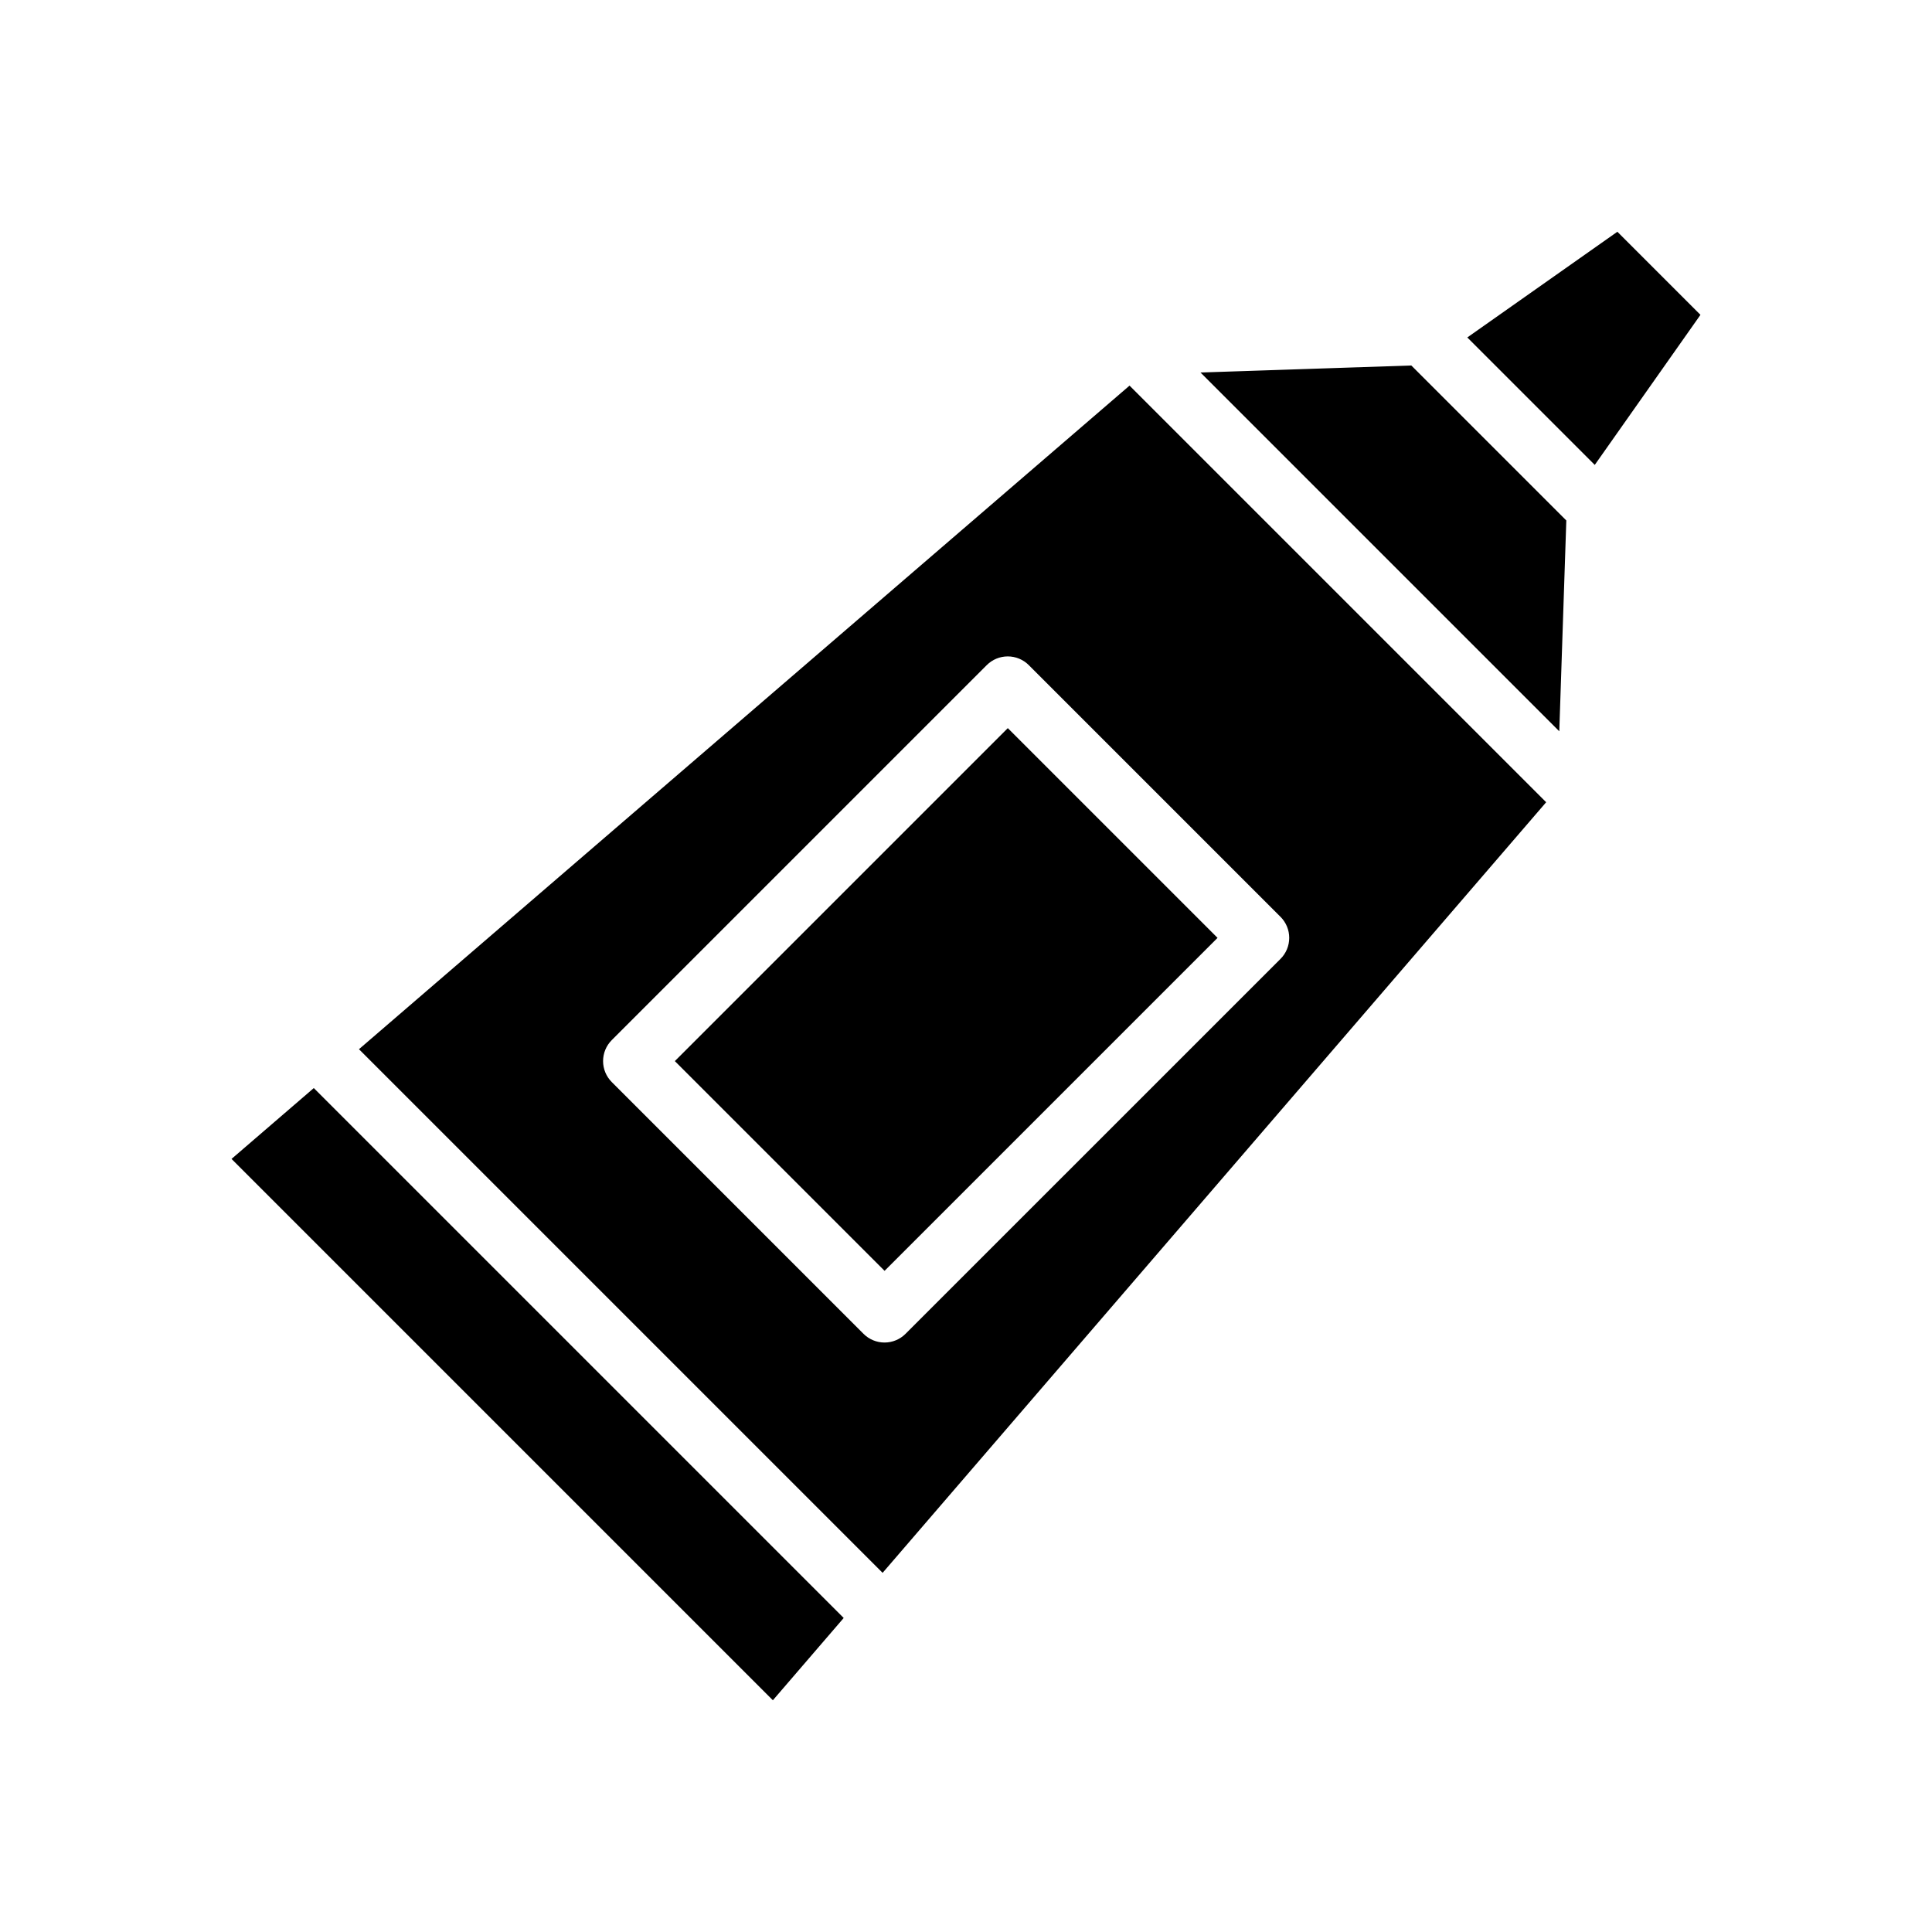
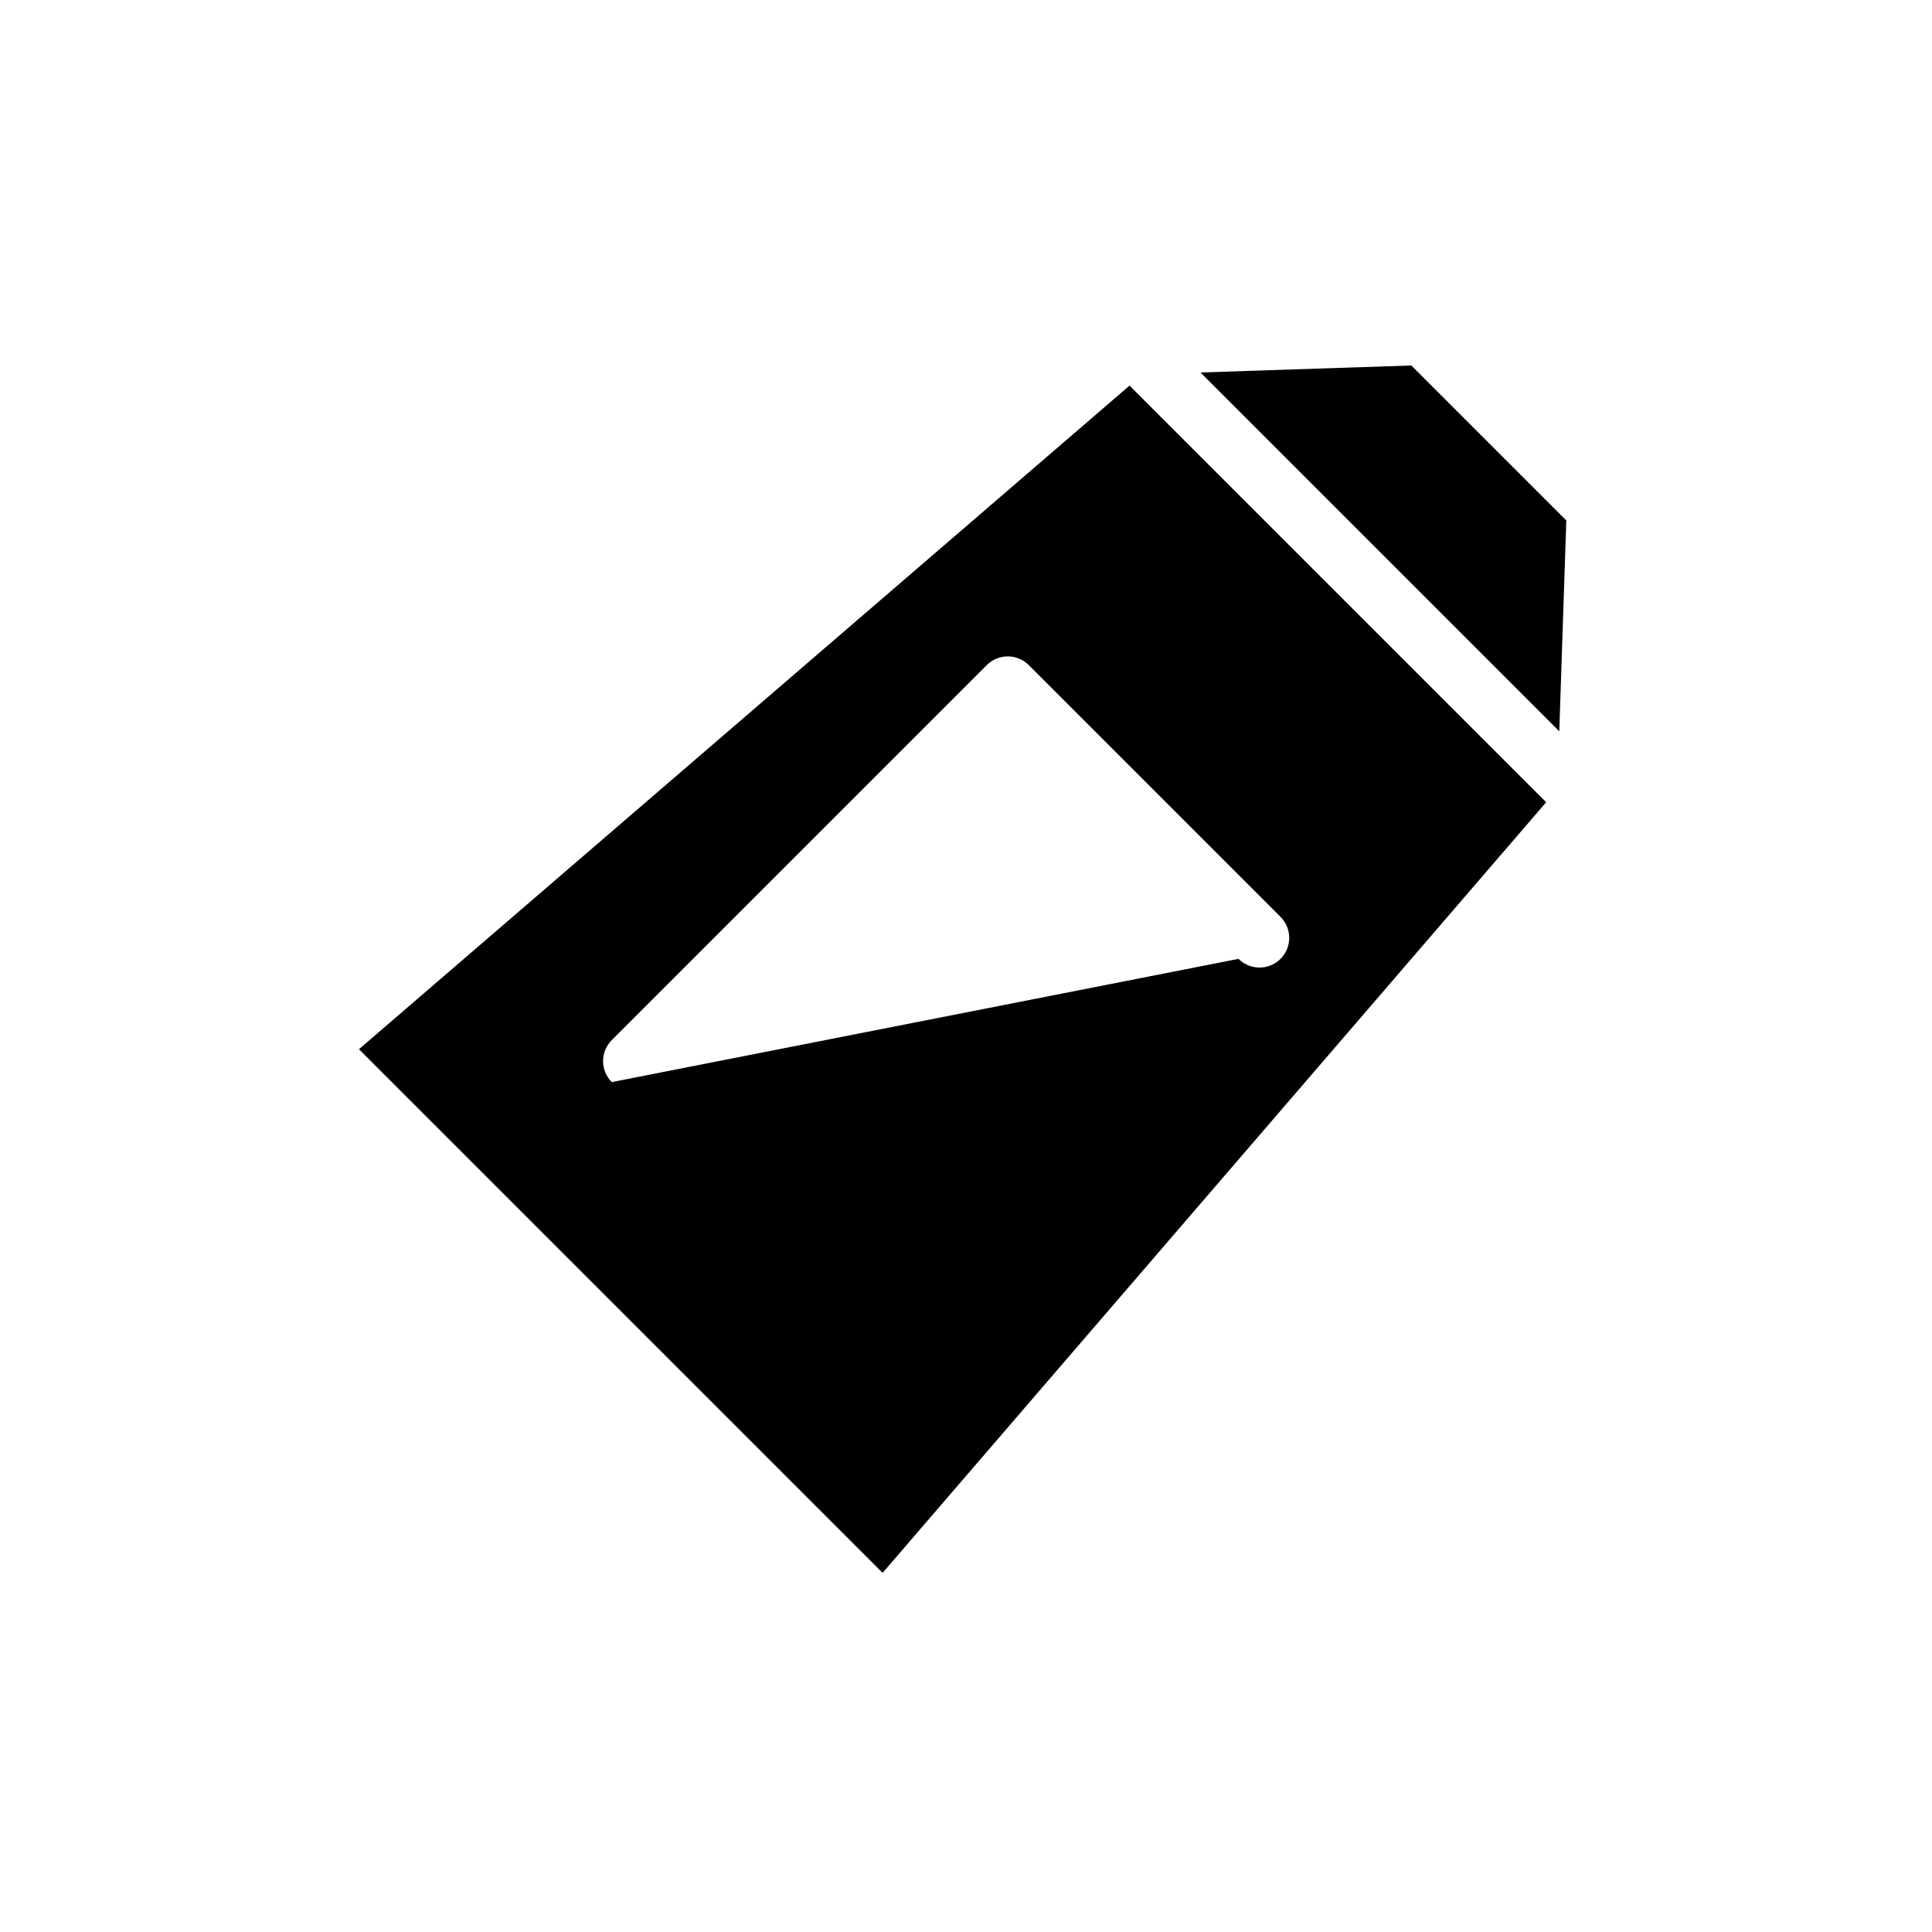
<svg xmlns="http://www.w3.org/2000/svg" fill="#000000" width="800px" height="800px" version="1.1" viewBox="144 144 512 512">
  <g>
-     <path d="m553.75 356.6-110.41-110.41-204.21 175.86 138.77 138.77zm-247.62 74.164c-1.477-1.477-2.309-3.477-2.309-5.566 0-2.086 0.832-4.09 2.309-5.566l99.371-99.371c1.477-1.477 3.481-2.305 5.566-2.305 2.09 0 4.094 0.828 5.57 2.305l66.715 66.715c1.477 1.477 2.305 3.481 2.305 5.566 0 2.09-0.828 4.094-2.305 5.566l-99.379 99.371c-1.477 1.477-3.477 2.305-5.566 2.305-2.086 0-4.09-0.828-5.566-2.305z" />
-     <path d="m322.84 425.2 88.238-88.238 55.582 55.582-88.238 88.238z" />
-     <path d="m367.59 572.78-140.43-140.43-21.801 18.777 143.46 143.46z" />
-     <path d="m532.85 233.43 33.777 33.777 28.012-39.77-22.016-22.02z" />
+     <path d="m553.75 356.6-110.41-110.41-204.21 175.86 138.77 138.77zm-247.62 74.164c-1.477-1.477-2.309-3.477-2.309-5.566 0-2.086 0.832-4.09 2.309-5.566l99.371-99.371c1.477-1.477 3.481-2.305 5.566-2.305 2.09 0 4.094 0.828 5.57 2.305l66.715 66.715c1.477 1.477 2.305 3.481 2.305 5.566 0 2.09-0.828 4.094-2.305 5.566c-1.477 1.477-3.477 2.305-5.566 2.305-2.086 0-4.09-0.828-5.566-2.305z" />
    <path d="m559.09 281.93-41.078-41.074-55.871 1.859 95.086 95.086z" />
  </g>
</svg>